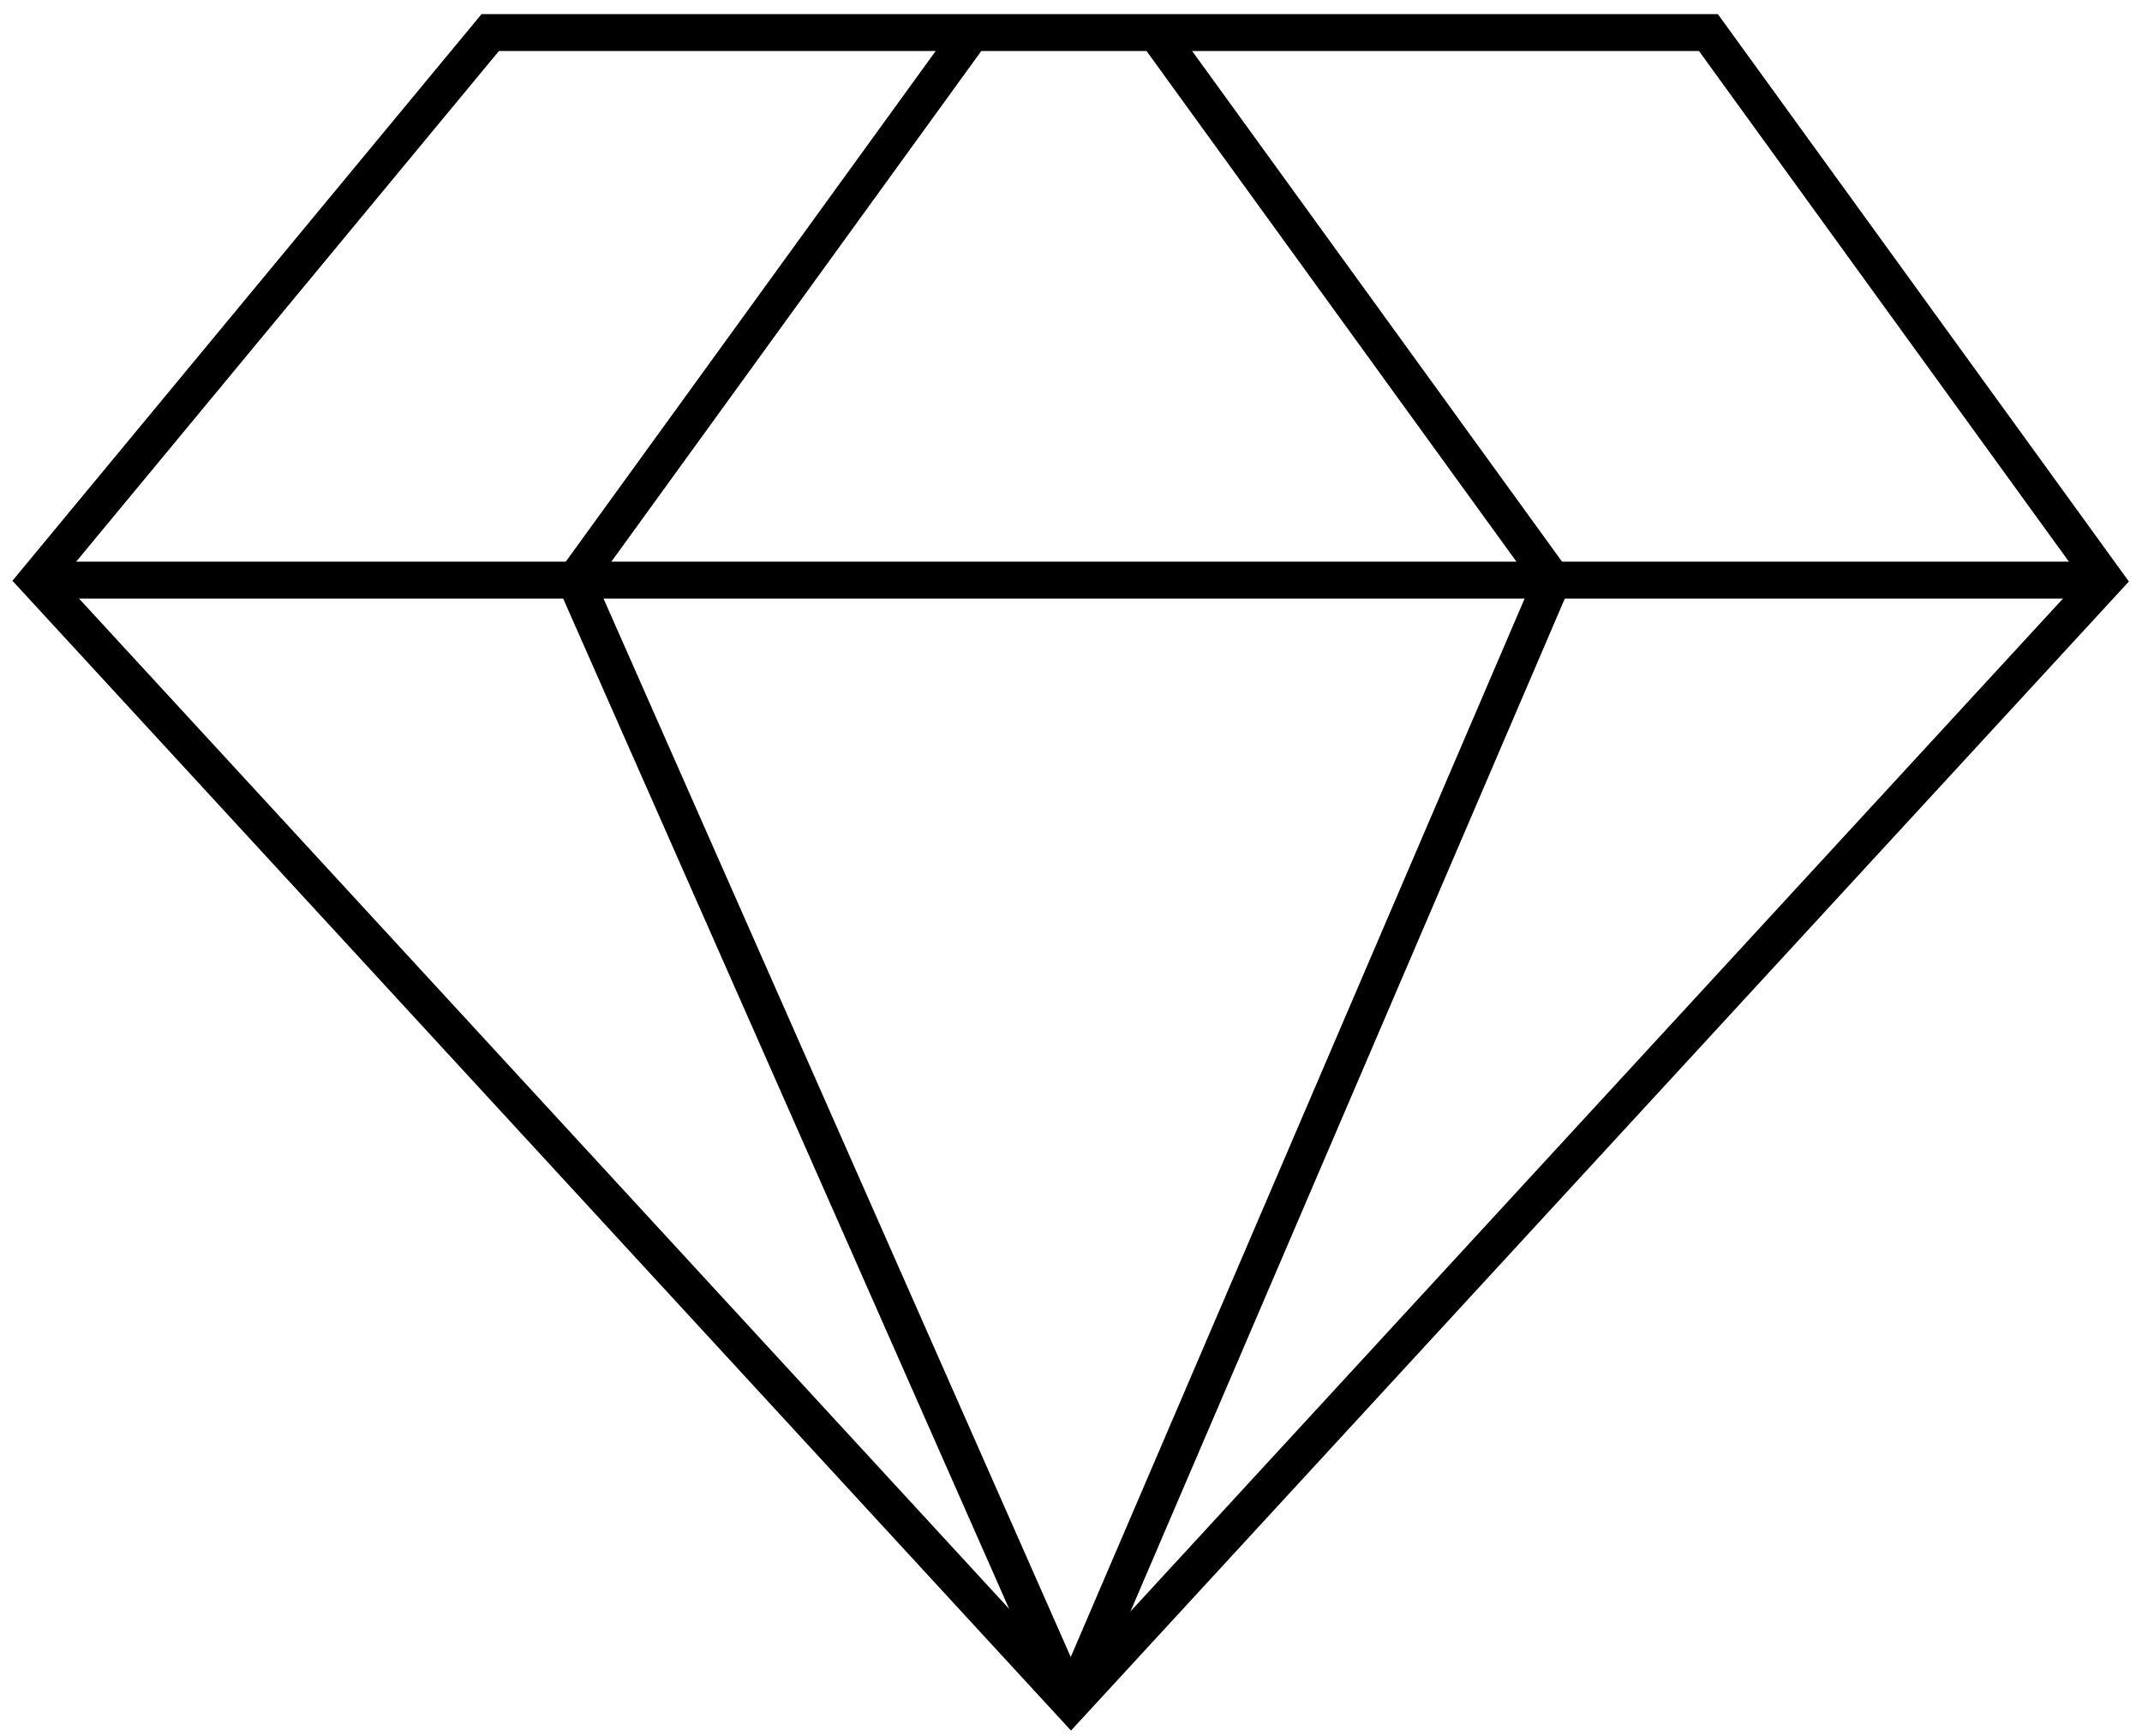
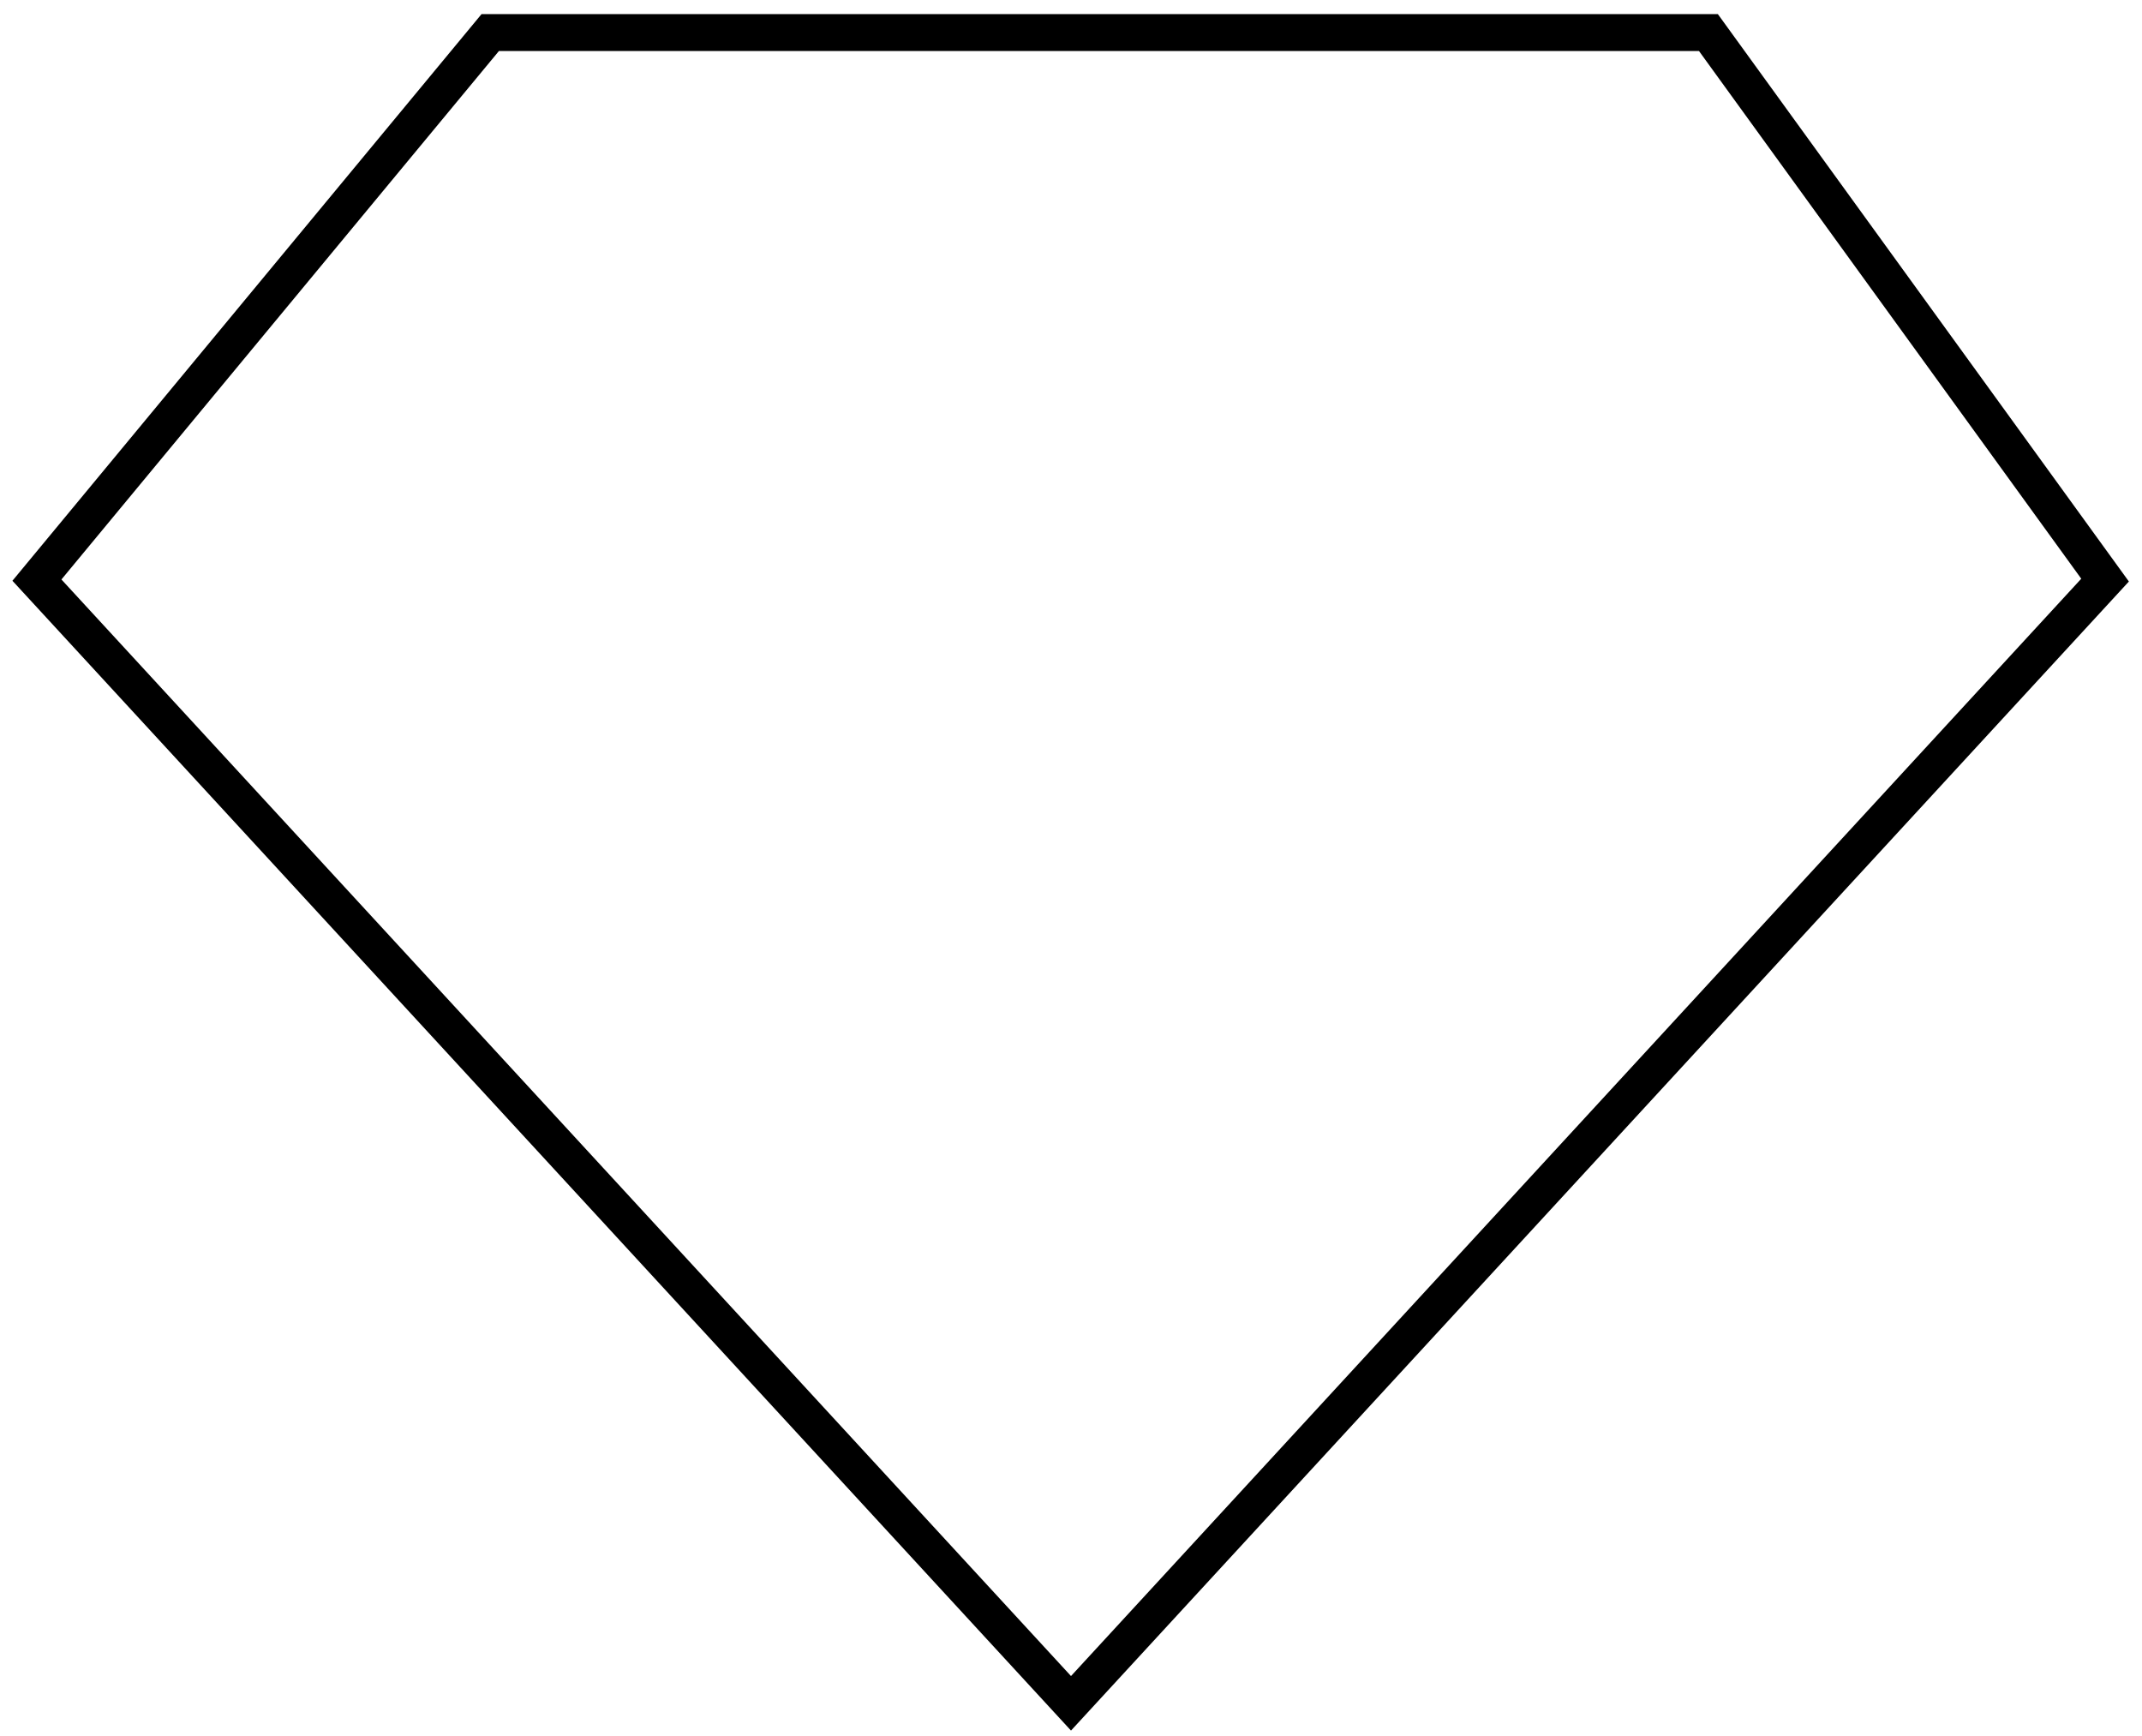
<svg xmlns="http://www.w3.org/2000/svg" width="58" height="47" viewBox="0 0 58 47" fill="none">
  <path d="M1 15.707L29 46.118L57 15.707L46.26 0.882H13.274L1 15.707Z" stroke="black" />
-   <path d="M1 15.707H56.616" stroke="black" />
-   <path d="M29 46.118L15.575 15.707L26.315 0.882" stroke="black" />
-   <path d="M29 46.118L42.041 15.707L31.301 0.882" stroke="black" />
</svg>